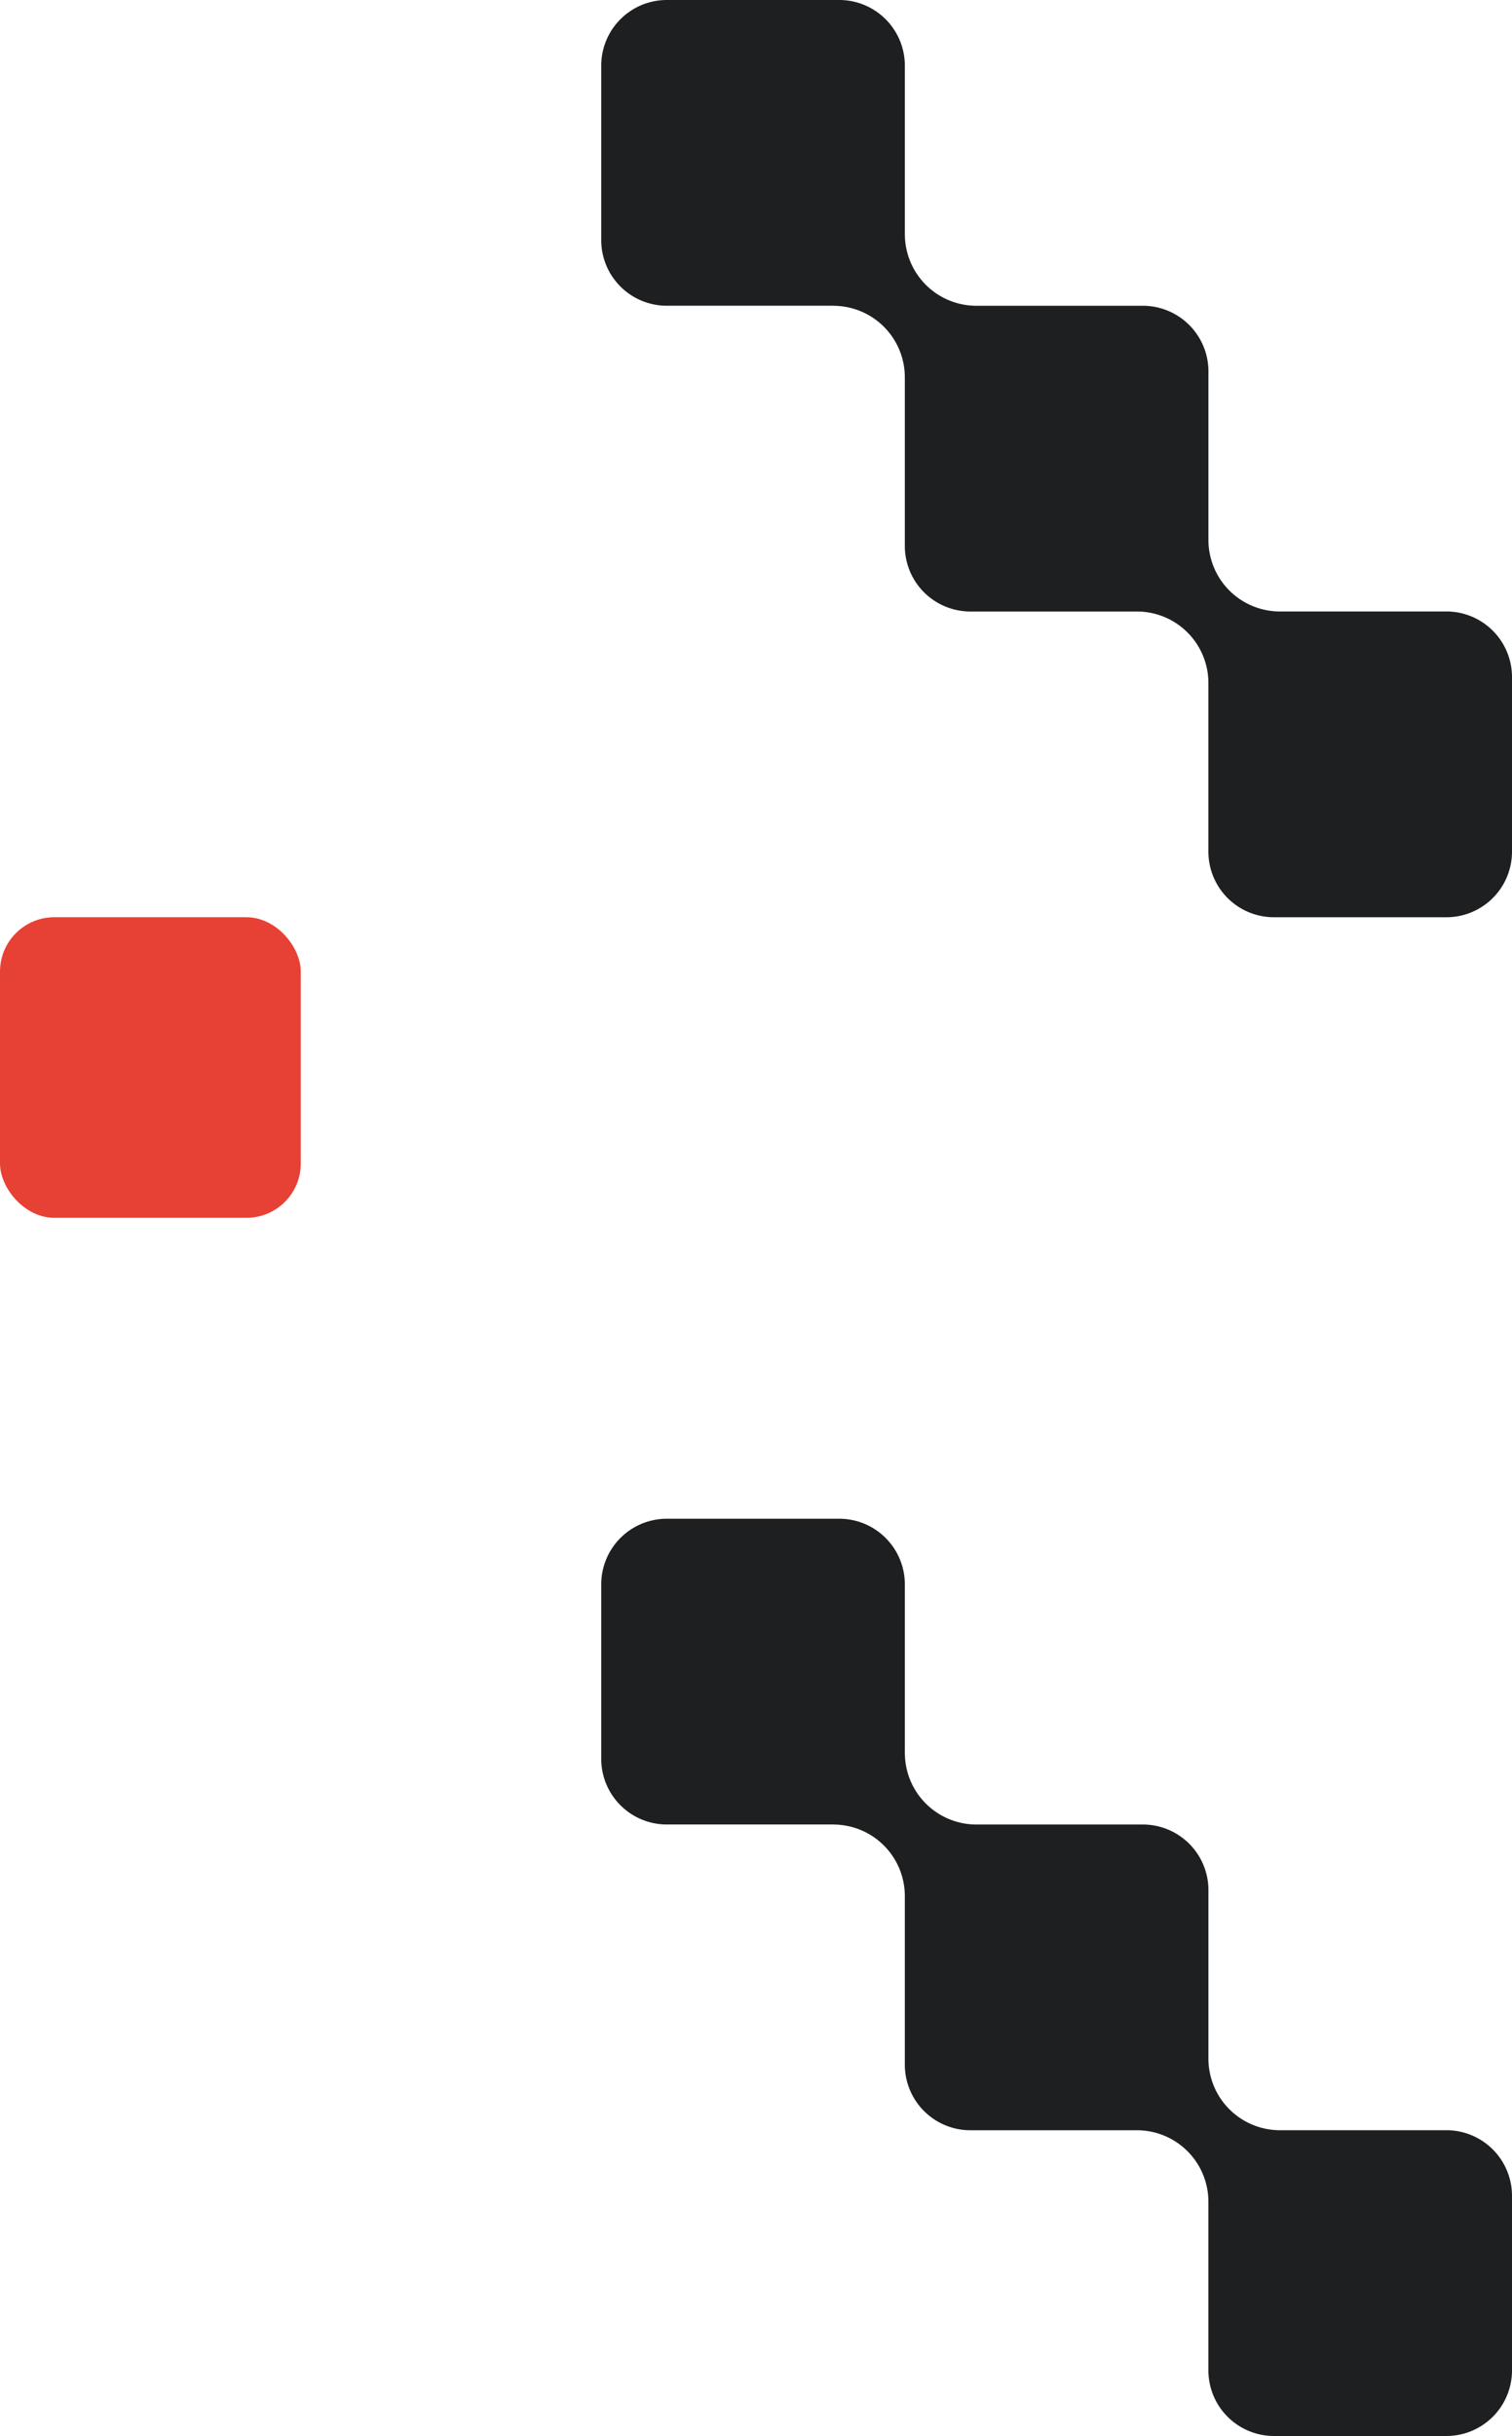
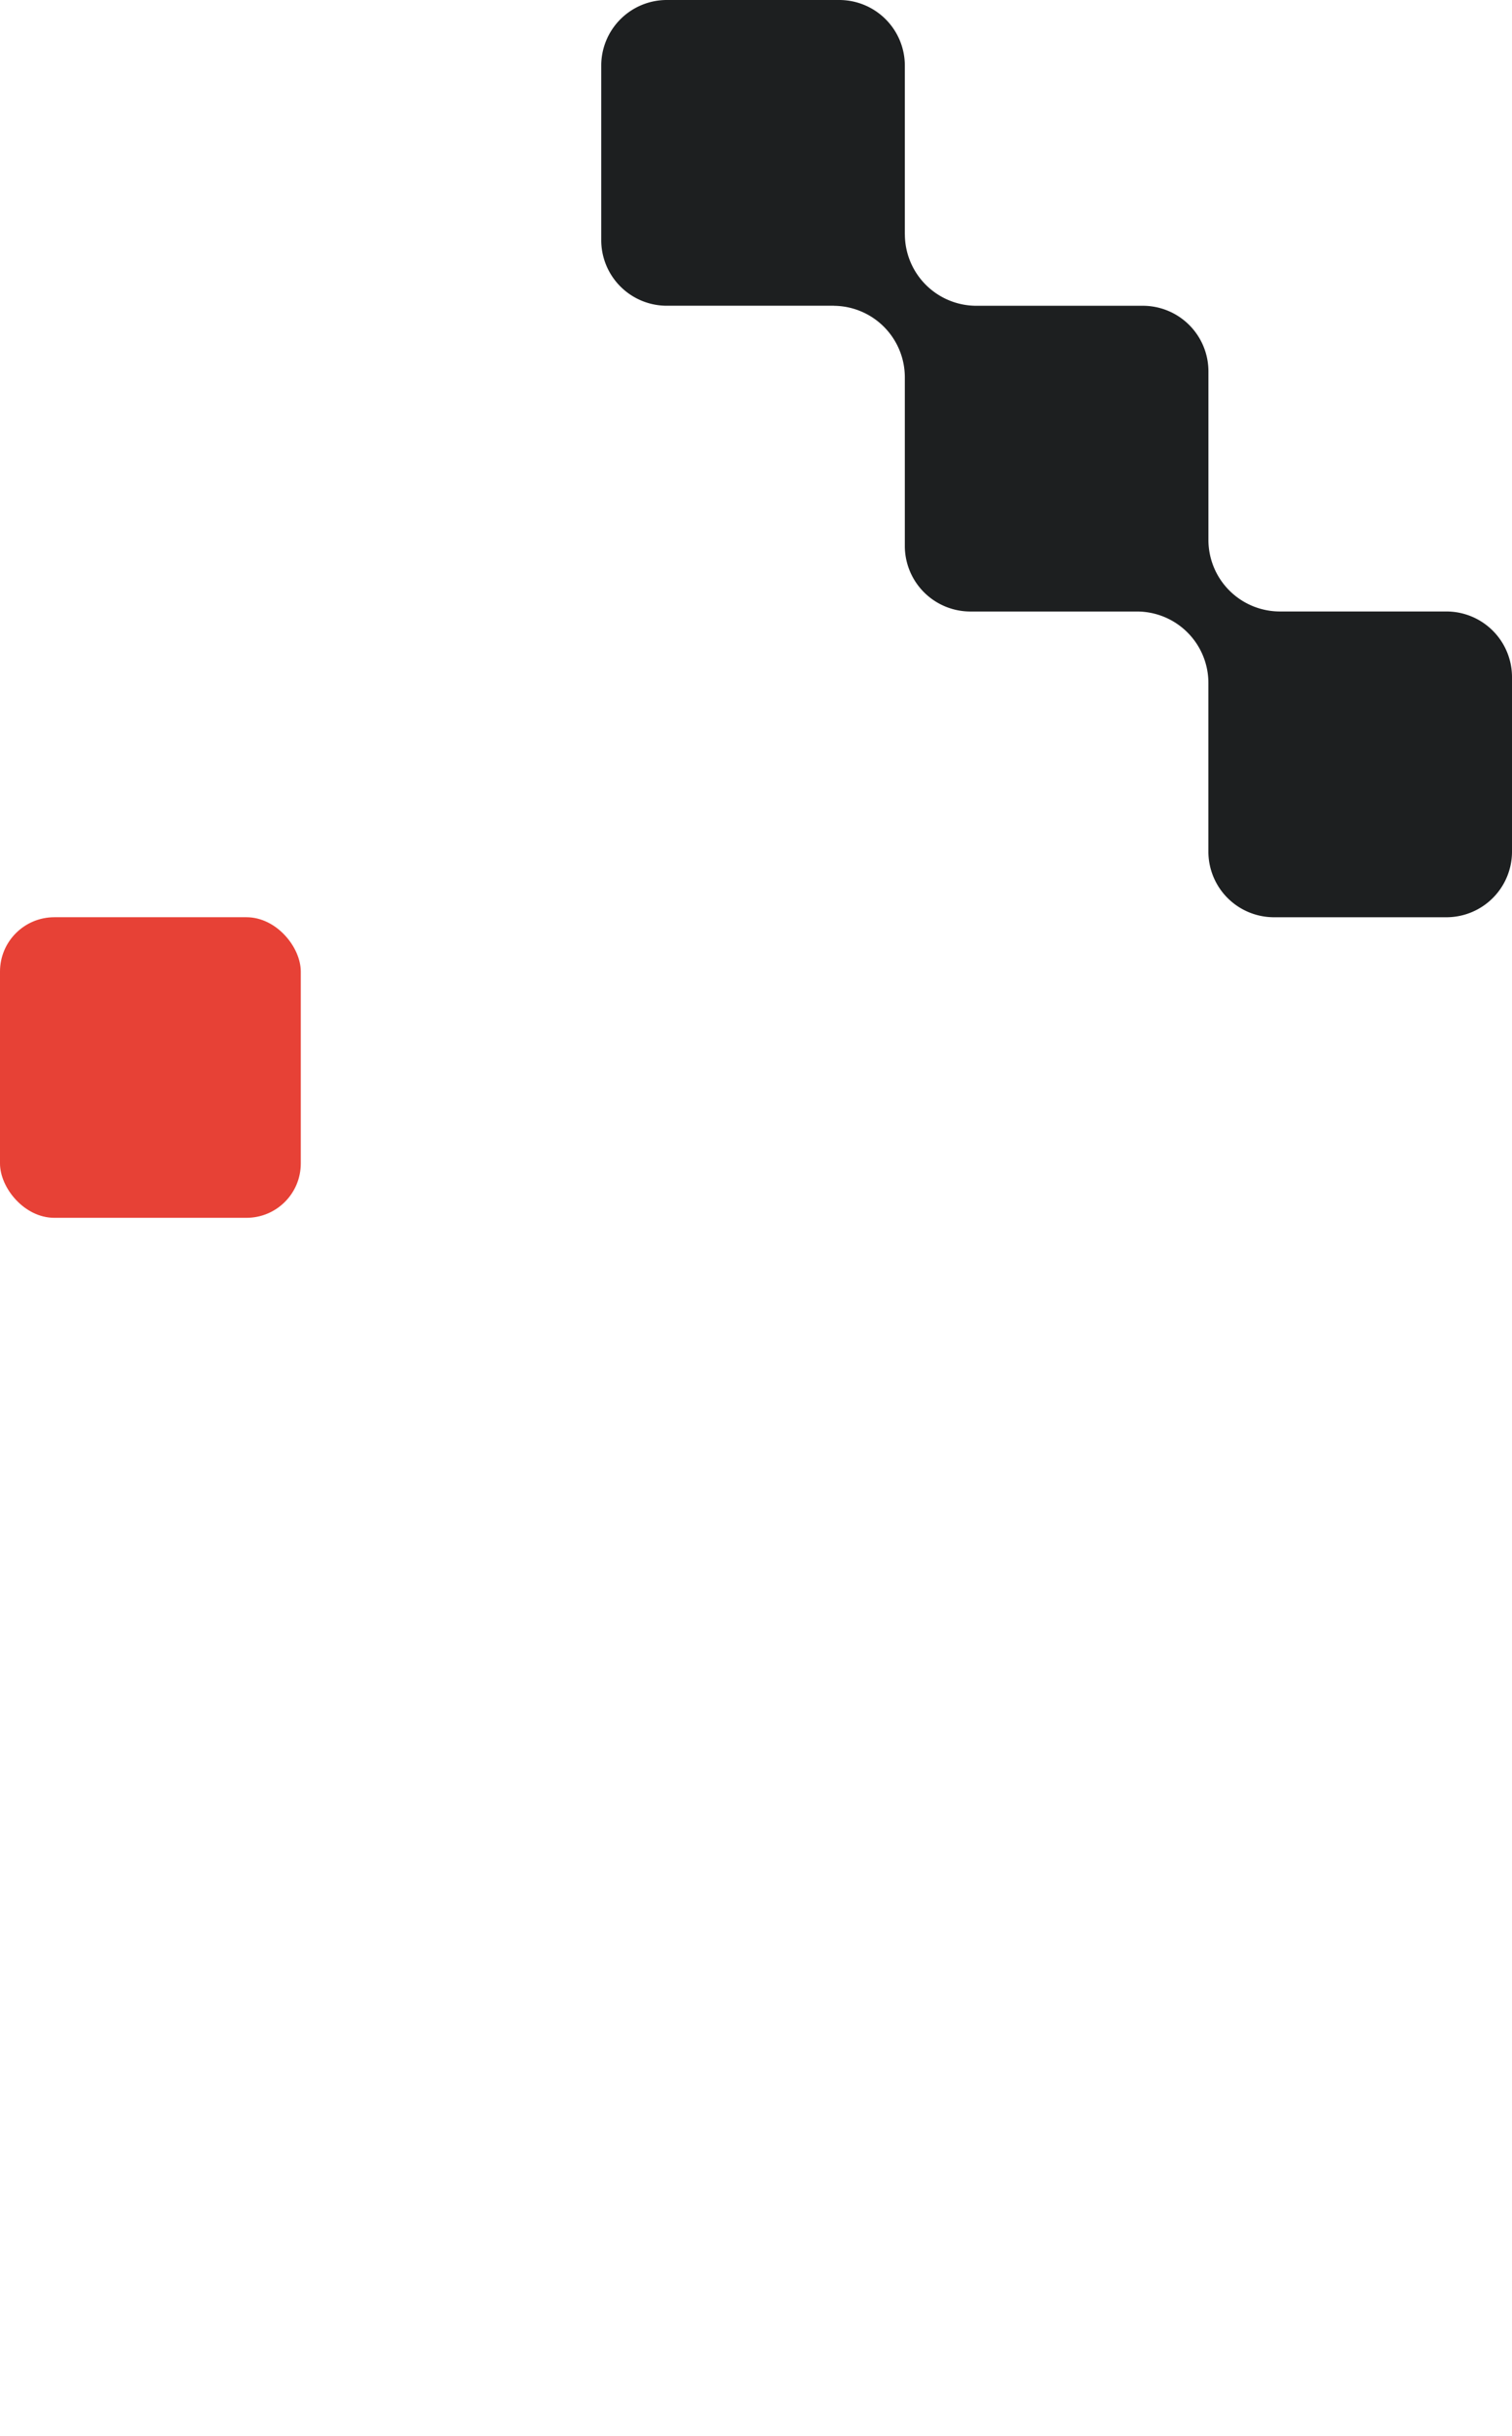
<svg xmlns="http://www.w3.org/2000/svg" width="167" height="269" viewBox="0 0 167 269">
  <g id="pakalpojumi-graphic-3" transform="translate(-1589.714 -2338)">
    <path id="Path_5613" data-name="Path 5613" d="M1474.836,602.1h18.532c-.026,0-.056.008-.082.008a7.9,7.9,0,0,1,7.867,7.867V628.6a7.244,7.244,0,0,0,7.221,7.268h18.445a7.892,7.892,0,0,1,7.863,7.92v18.571a7.246,7.246,0,0,0,7.221,7.271h19.091a7.245,7.245,0,0,0,7.221-7.271V643.135a7.245,7.245,0,0,0-7.221-7.271H1542.54a7.9,7.9,0,0,1-7.854-7.917V609.376a7.247,7.247,0,0,0-7.221-7.271h-18.5a7.9,7.9,0,0,1-7.806-7.917c0,.023-.005.05-.005.074V575.61a7.247,7.247,0,0,0-7.223-7.271h-19.091a7.245,7.245,0,0,0-7.218,7.271v19.224a7.243,7.243,0,0,0,7.218,7.268" transform="translate(188.499 1769.661)" fill="#1d1f20" />
-     <path id="Path_5614" data-name="Path 5614" d="M1474.836,602.1h18.532c-.026,0-.056.008-.082.008a7.9,7.9,0,0,1,7.867,7.867V628.6a7.244,7.244,0,0,0,7.221,7.268h18.445a7.892,7.892,0,0,1,7.863,7.92v18.571a7.246,7.246,0,0,0,7.221,7.271h19.091a7.245,7.245,0,0,0,7.221-7.271V643.135a7.245,7.245,0,0,0-7.221-7.271H1542.54a7.9,7.9,0,0,1-7.854-7.917V609.376a7.247,7.247,0,0,0-7.221-7.271h-18.5a7.9,7.9,0,0,1-7.806-7.917c0,.023-.005.05-.005.074V575.61a7.247,7.247,0,0,0-7.223-7.271h-19.091a7.245,7.245,0,0,0-7.218,7.271v19.224a7.243,7.243,0,0,0,7.218,7.268" transform="translate(188.499 1937.373)" fill="#1d1f20" />
    <rect id="Rectangle_189" data-name="Rectangle 189" width="33.222" height="33.195" rx="6" transform="translate(1589.714 2439.288)" fill="#e74136" />
  </g>
</svg>